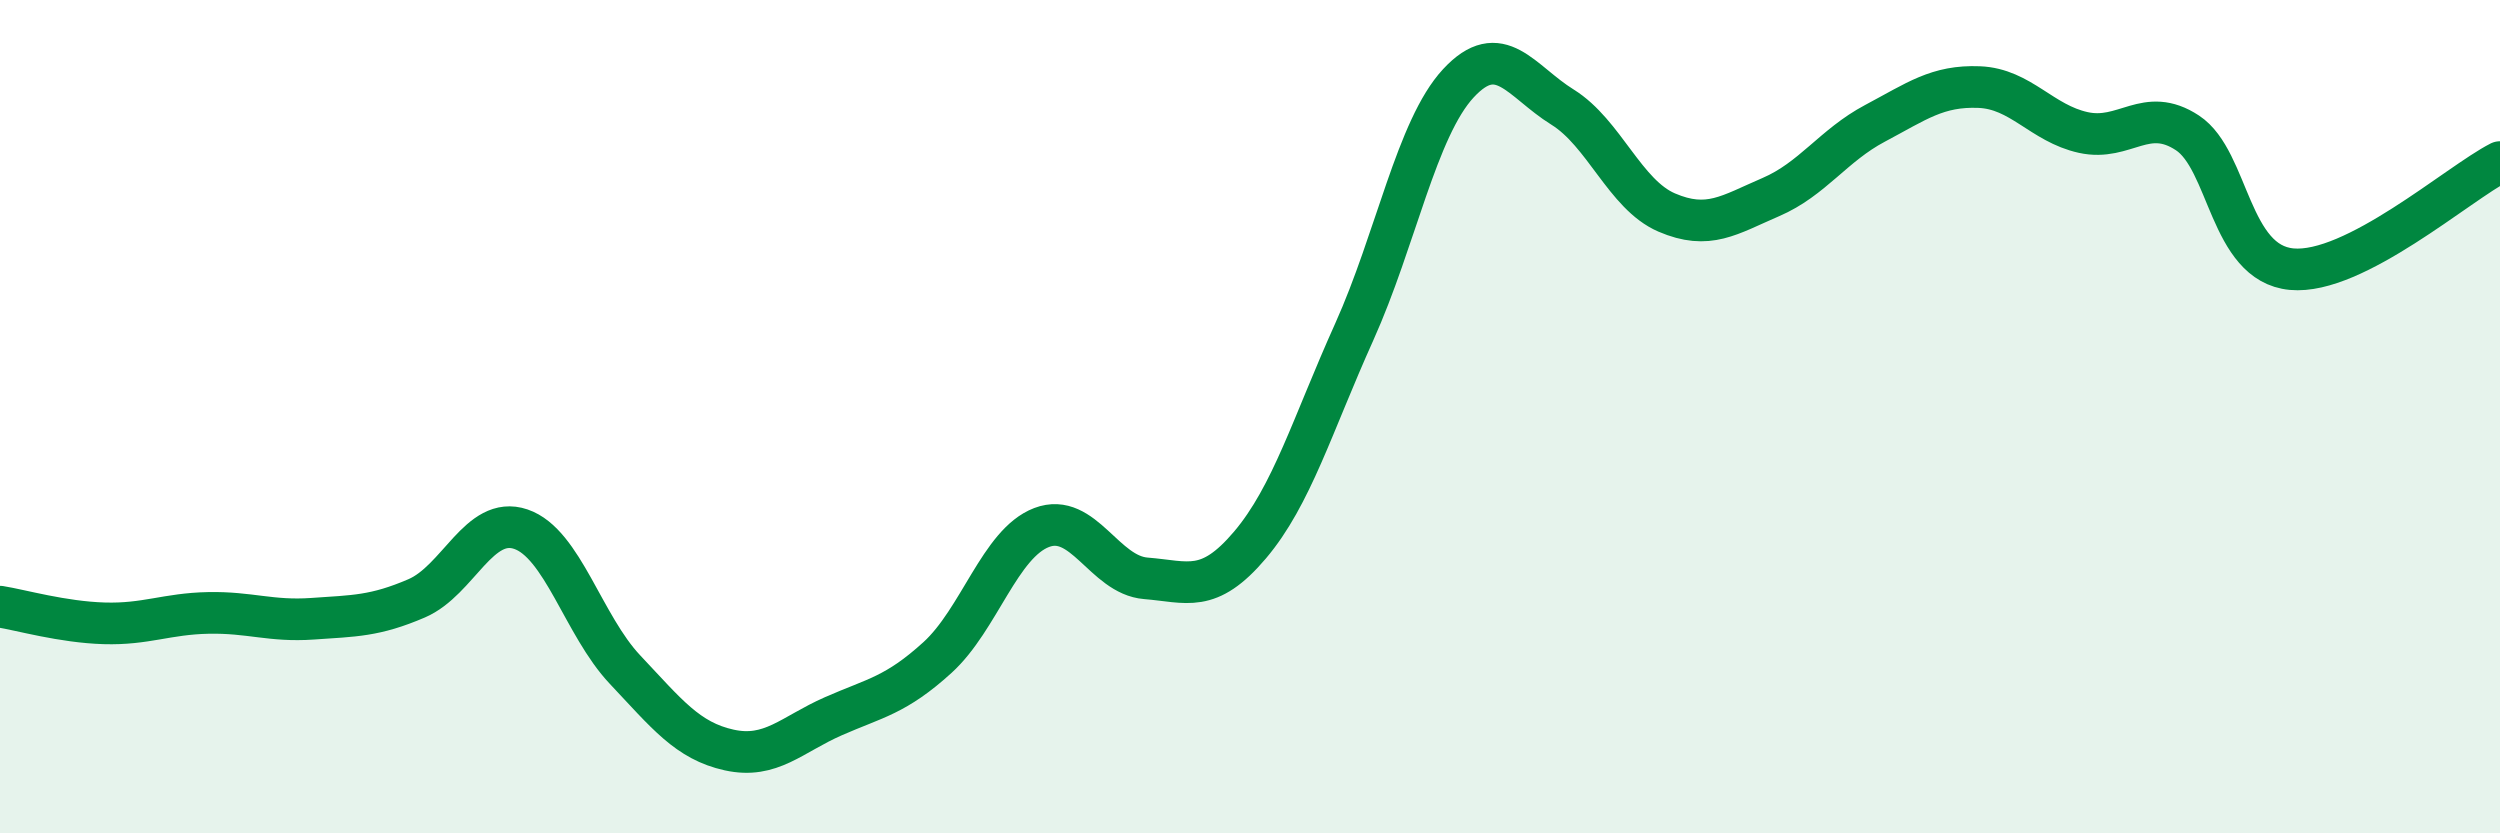
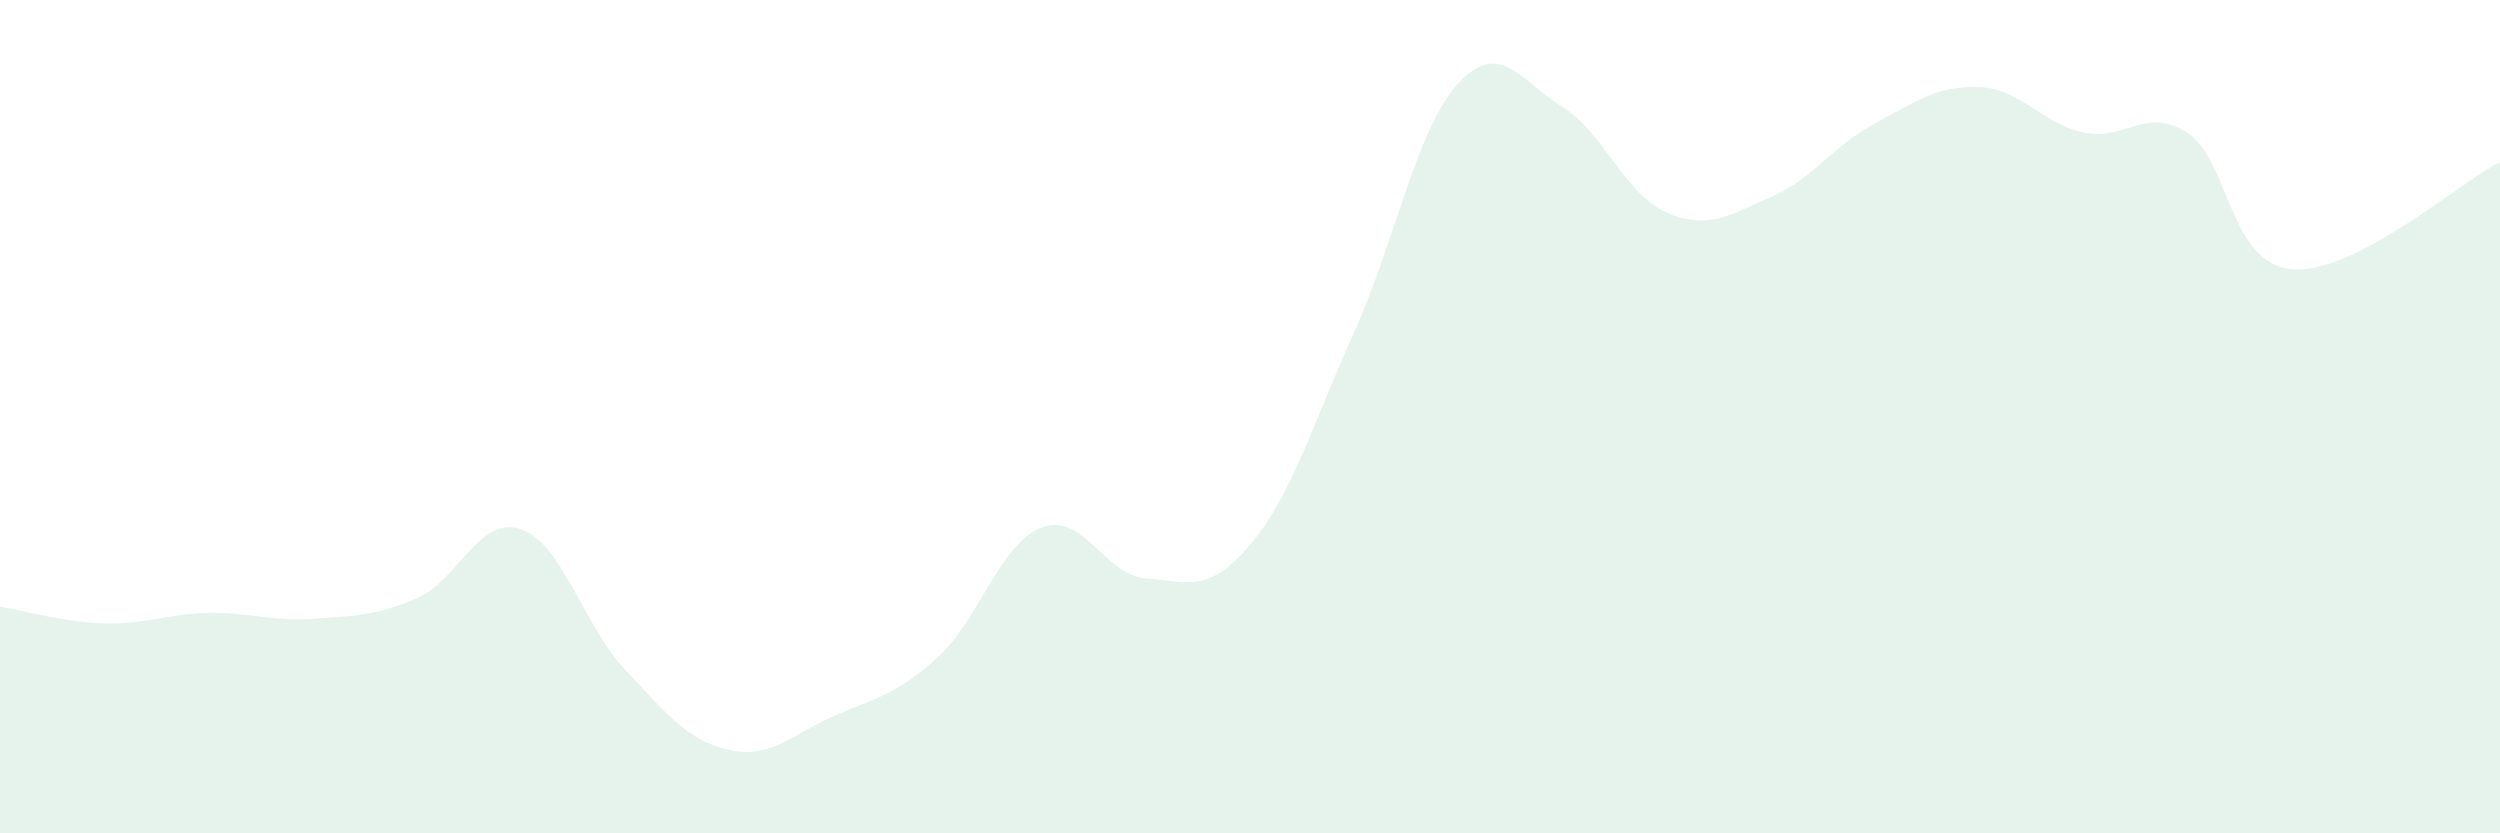
<svg xmlns="http://www.w3.org/2000/svg" width="60" height="20" viewBox="0 0 60 20">
  <path d="M 0,14.56 C 0.5,14.64 1.5,14.93 2.5,14.96 C 3.5,14.99 4,14.73 5,14.71 C 6,14.69 6.5,14.92 7.5,14.85 C 8.5,14.78 9,14.79 10,14.36 C 11,13.93 11.5,12.36 12.5,12.7 C 13.5,13.04 14,15.01 15,16.07 C 16,17.13 16.5,17.78 17.5,18 C 18.5,18.22 19,17.63 20,17.19 C 21,16.75 21.5,16.69 22.5,15.78 C 23.5,14.87 24,13.04 25,12.66 C 26,12.28 26.5,13.8 27.5,13.88 C 28.5,13.96 29,14.26 30,13.08 C 31,11.9 31.5,10.19 32.5,7.97 C 33.5,5.75 34,3.08 35,2 C 36,0.92 36.5,1.95 37.5,2.57 C 38.5,3.19 39,4.67 40,5.1 C 41,5.53 41.5,5.16 42.5,4.73 C 43.5,4.3 44,3.49 45,2.96 C 46,2.43 46.5,2.05 47.5,2.09 C 48.5,2.13 49,2.96 50,3.18 C 51,3.4 51.5,2.53 52.5,3.19 C 53.5,3.85 53.5,6.32 55,6.46 C 56.5,6.6 59,4.4 60,3.89L60 20L0 20Z" fill="#008740" opacity="0.1" stroke-linecap="round" stroke-linejoin="round" />
-   <path d="M 0,14.56 C 0.5,14.64 1.5,14.93 2.5,14.96 C 3.5,14.99 4,14.73 5,14.71 C 6,14.69 6.5,14.92 7.5,14.85 C 8.5,14.78 9,14.79 10,14.36 C 11,13.93 11.5,12.36 12.5,12.7 C 13.5,13.04 14,15.01 15,16.07 C 16,17.13 16.5,17.78 17.5,18 C 18.5,18.22 19,17.63 20,17.19 C 21,16.75 21.5,16.69 22.5,15.78 C 23.5,14.87 24,13.04 25,12.66 C 26,12.28 26.5,13.8 27.5,13.88 C 28.5,13.96 29,14.26 30,13.08 C 31,11.9 31.5,10.19 32.5,7.97 C 33.5,5.75 34,3.08 35,2 C 36,0.92 36.5,1.95 37.5,2.57 C 38.5,3.19 39,4.67 40,5.1 C 41,5.53 41.5,5.16 42.5,4.73 C 43.5,4.3 44,3.49 45,2.96 C 46,2.43 46.5,2.05 47.5,2.09 C 48.5,2.13 49,2.96 50,3.18 C 51,3.4 51.5,2.53 52.5,3.19 C 53.5,3.85 53.5,6.32 55,6.46 C 56.5,6.6 59,4.4 60,3.89" stroke="#008740" stroke-width="1" fill="none" stroke-linecap="round" stroke-linejoin="round" />
</svg>